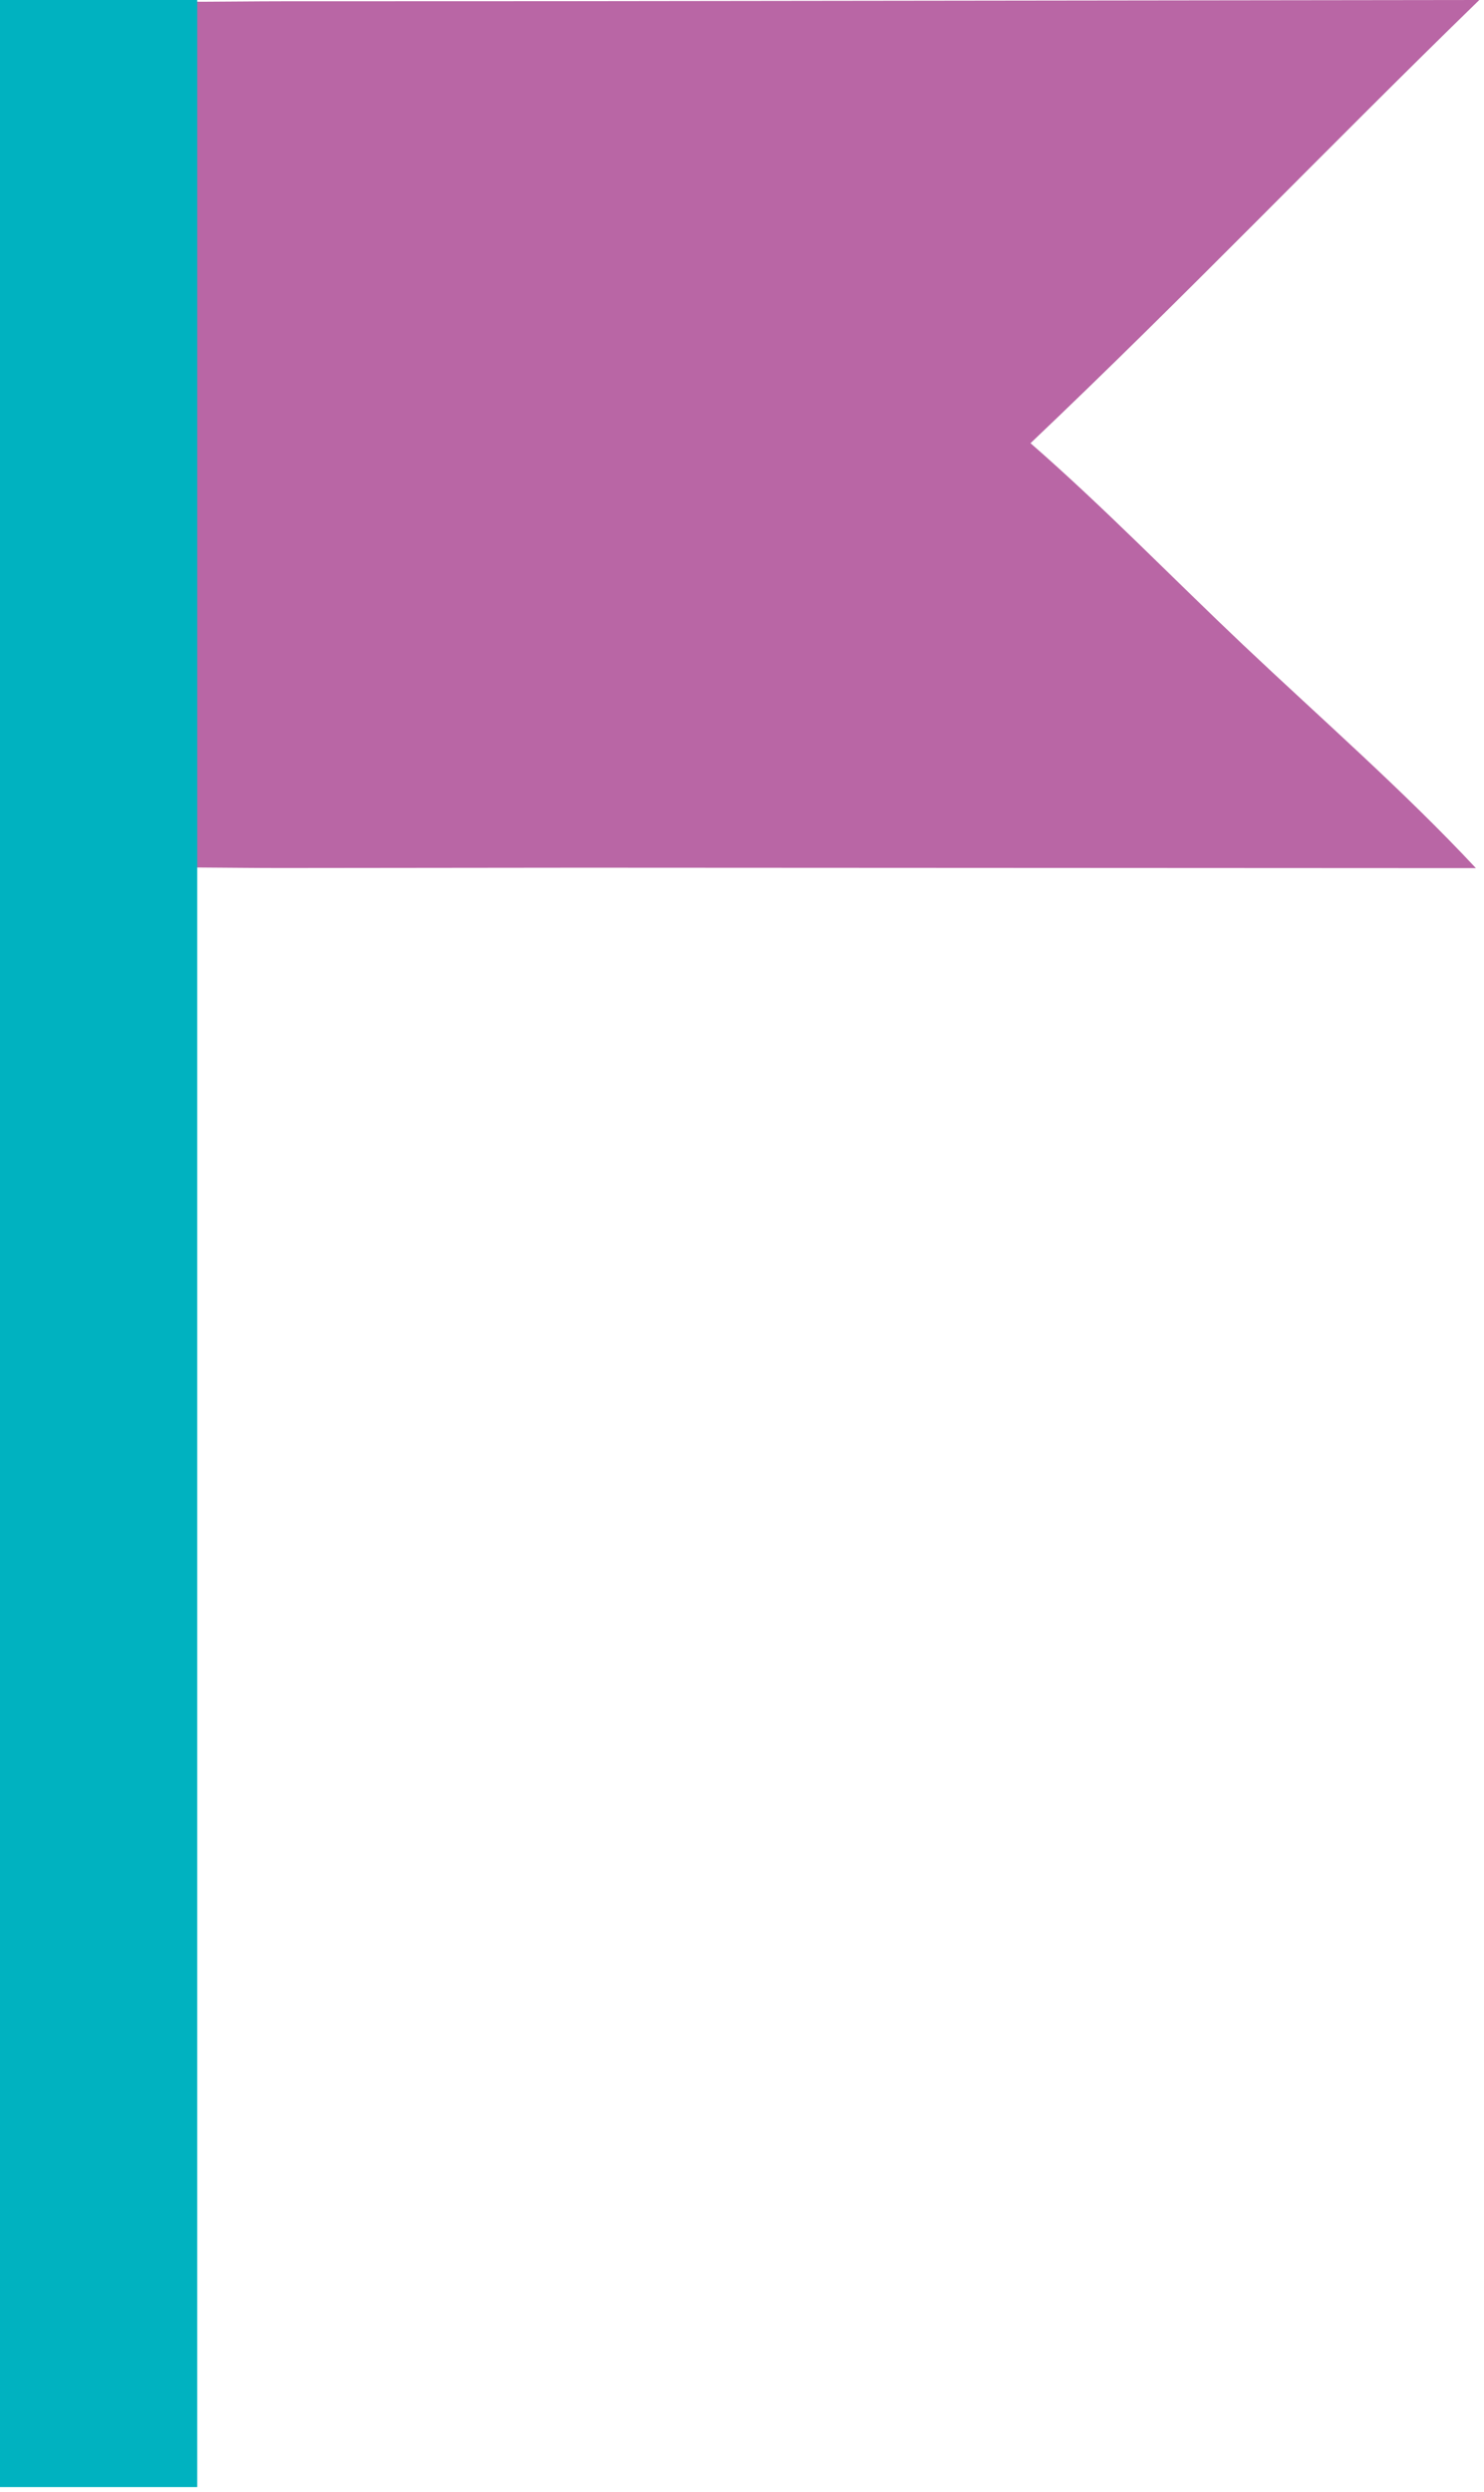
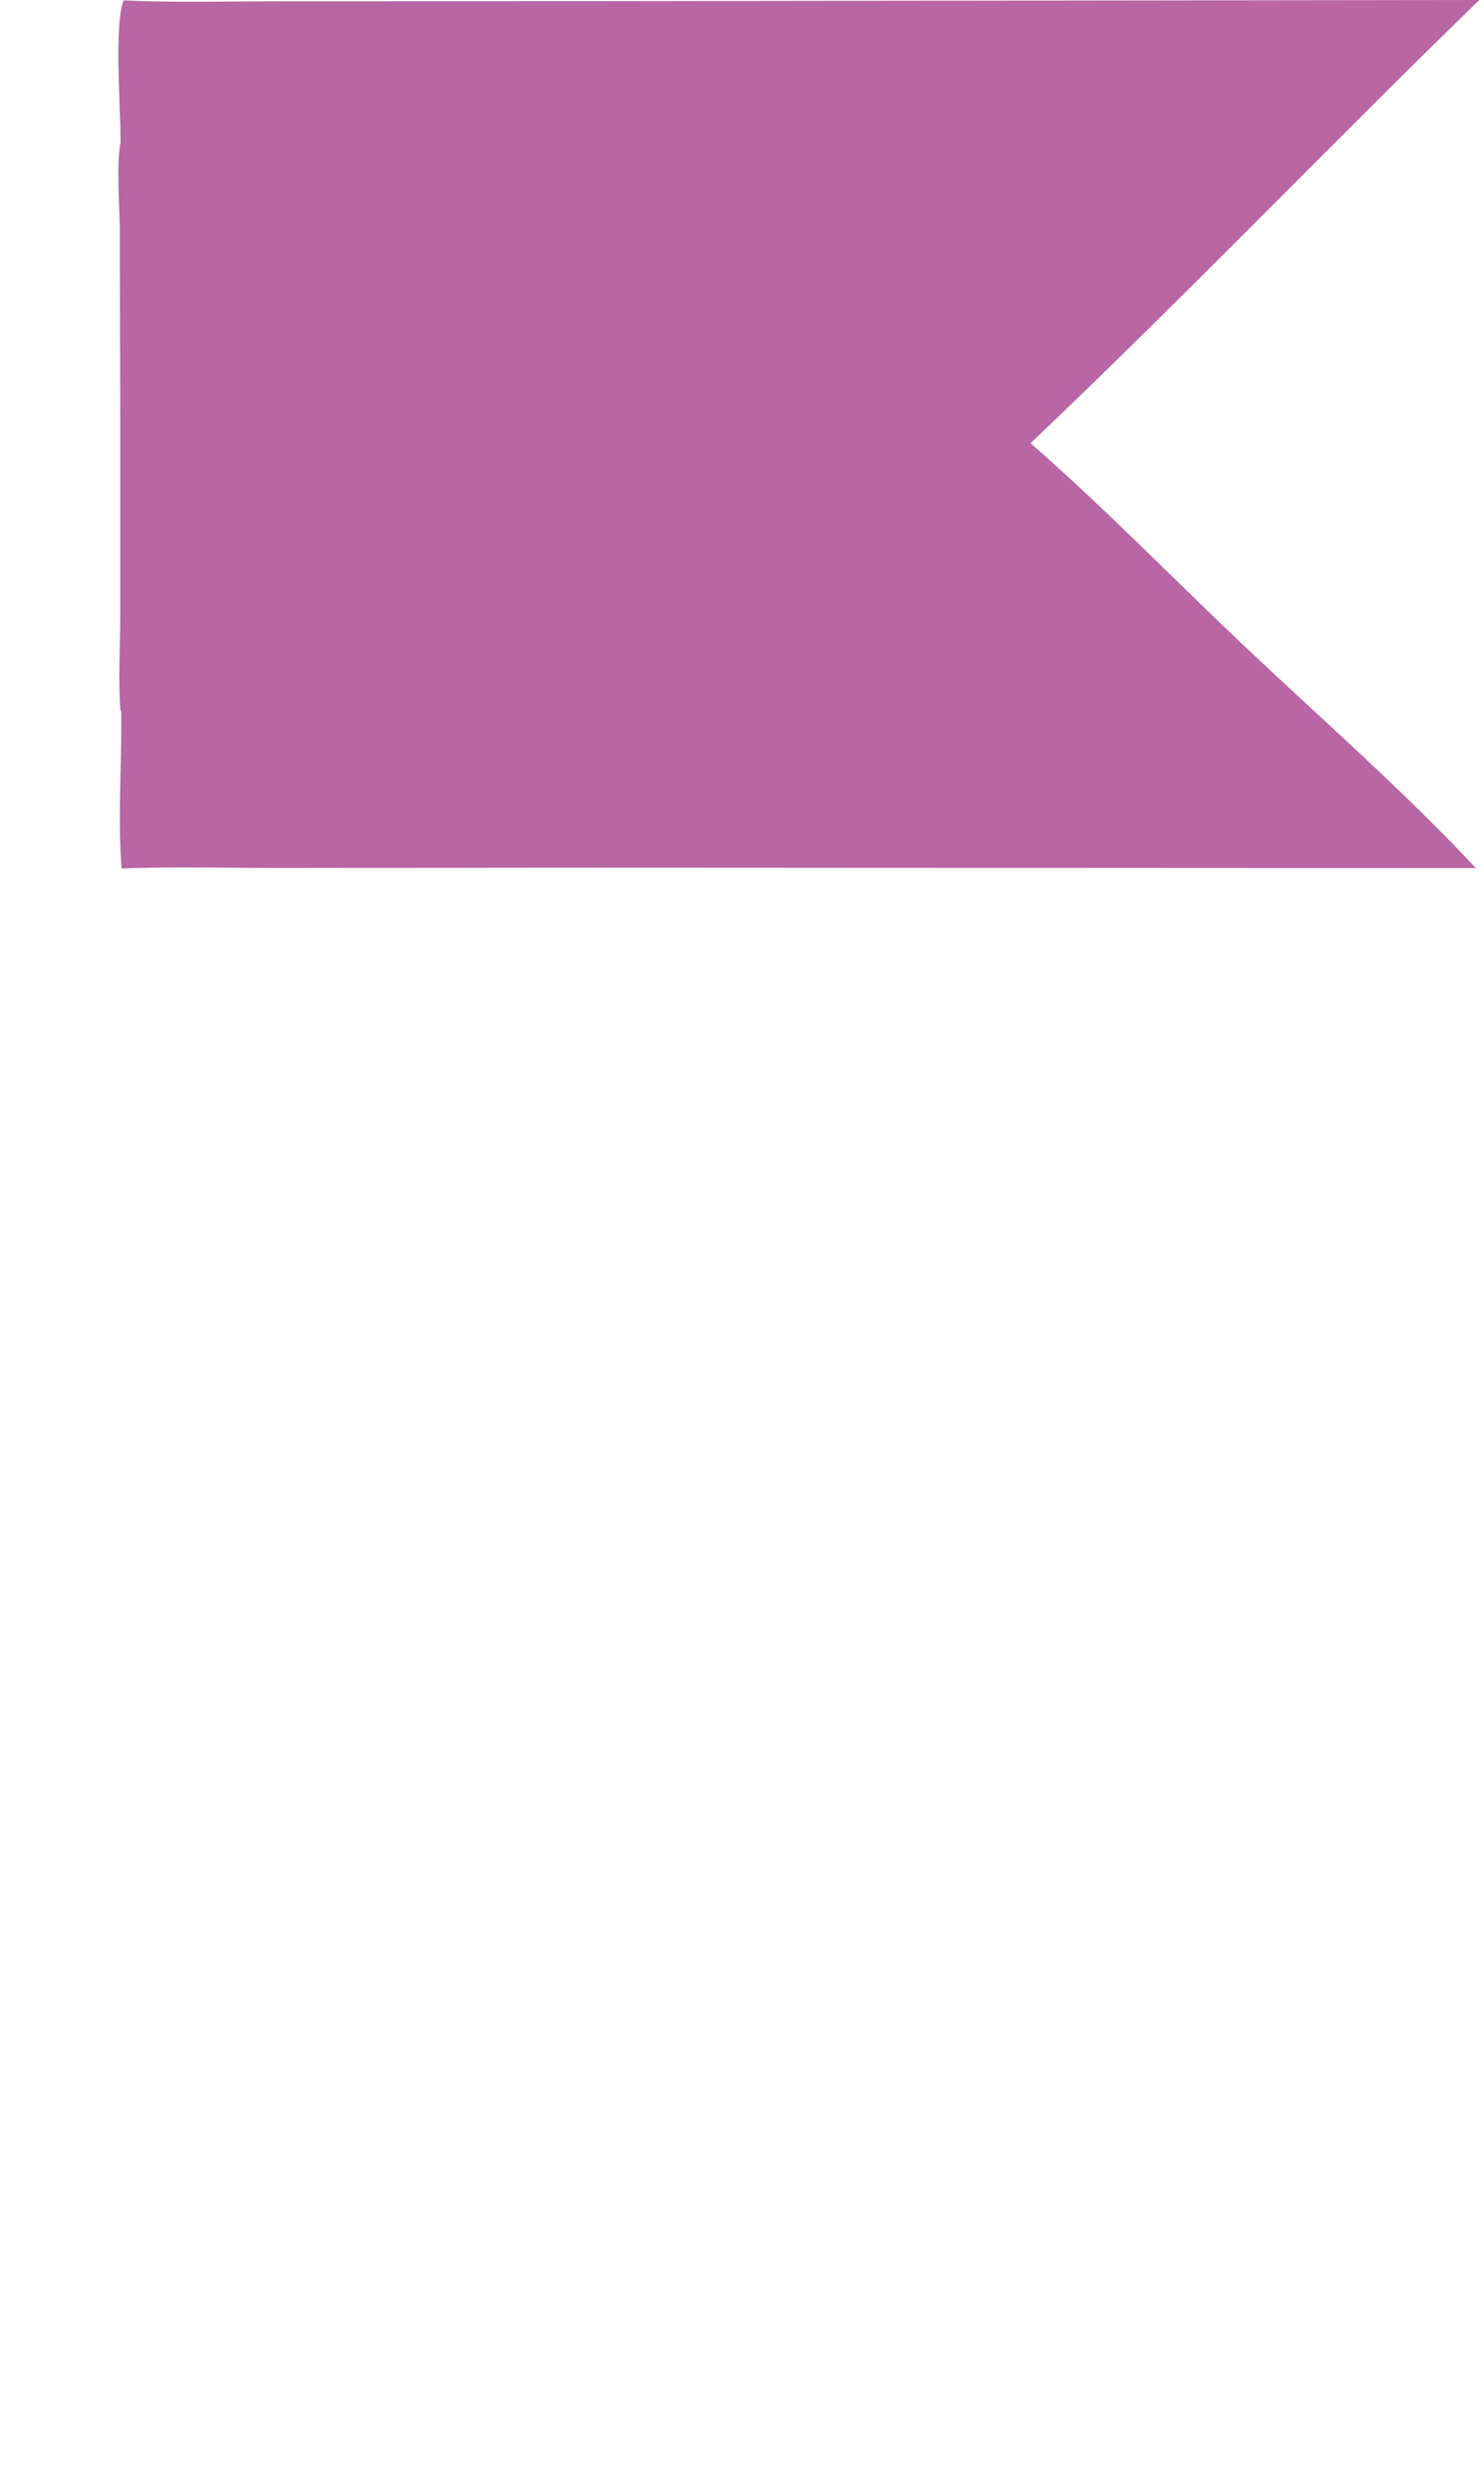
<svg xmlns="http://www.w3.org/2000/svg" width="239" height="401" viewBox="0 0 239 401" fill="none">
  <path d="M19.892 0.062C28.306 0.455 36.901 0.21 45.332 0.207L89.991 0.192L238.244 0C213.917 23.634 190.65 47.911 165.967 71.325C177.652 81.502 188.98 93.168 200.224 103.797C212.83 115.711 226.036 127.234 237.699 139.713L93.702 139.639L45.419 139.692C36.845 139.699 28.125 139.443 19.577 139.769C18.992 132.228 19.524 124.424 19.527 116.86L19.534 71.345L19.408 22.139C19.395 17.075 18.375 4.026 19.892 0.062Z" fill="#B966A5" />
  <g style="mix-blend-mode:multiply">
    <path d="M19.603 22.277C25.09 22.536 30.695 22.374 36.194 22.372L65.32 22.362L162.006 22.236C146.141 37.812 130.966 53.813 114.869 69.246C122.49 75.953 129.878 83.642 137.211 90.647C145.432 98.5 154.045 106.094 161.651 114.319L67.74 114.271L36.251 114.306C30.659 114.31 24.972 114.141 19.397 114.357C19.016 109.386 19.363 104.243 19.365 99.257L19.369 69.259L19.287 36.828C19.279 33.49 18.613 24.889 19.603 22.277Z" fill="#B966A5" />
  </g>
-   <rect width="31.766" height="400.248" fill="#00B2C0" />
</svg>